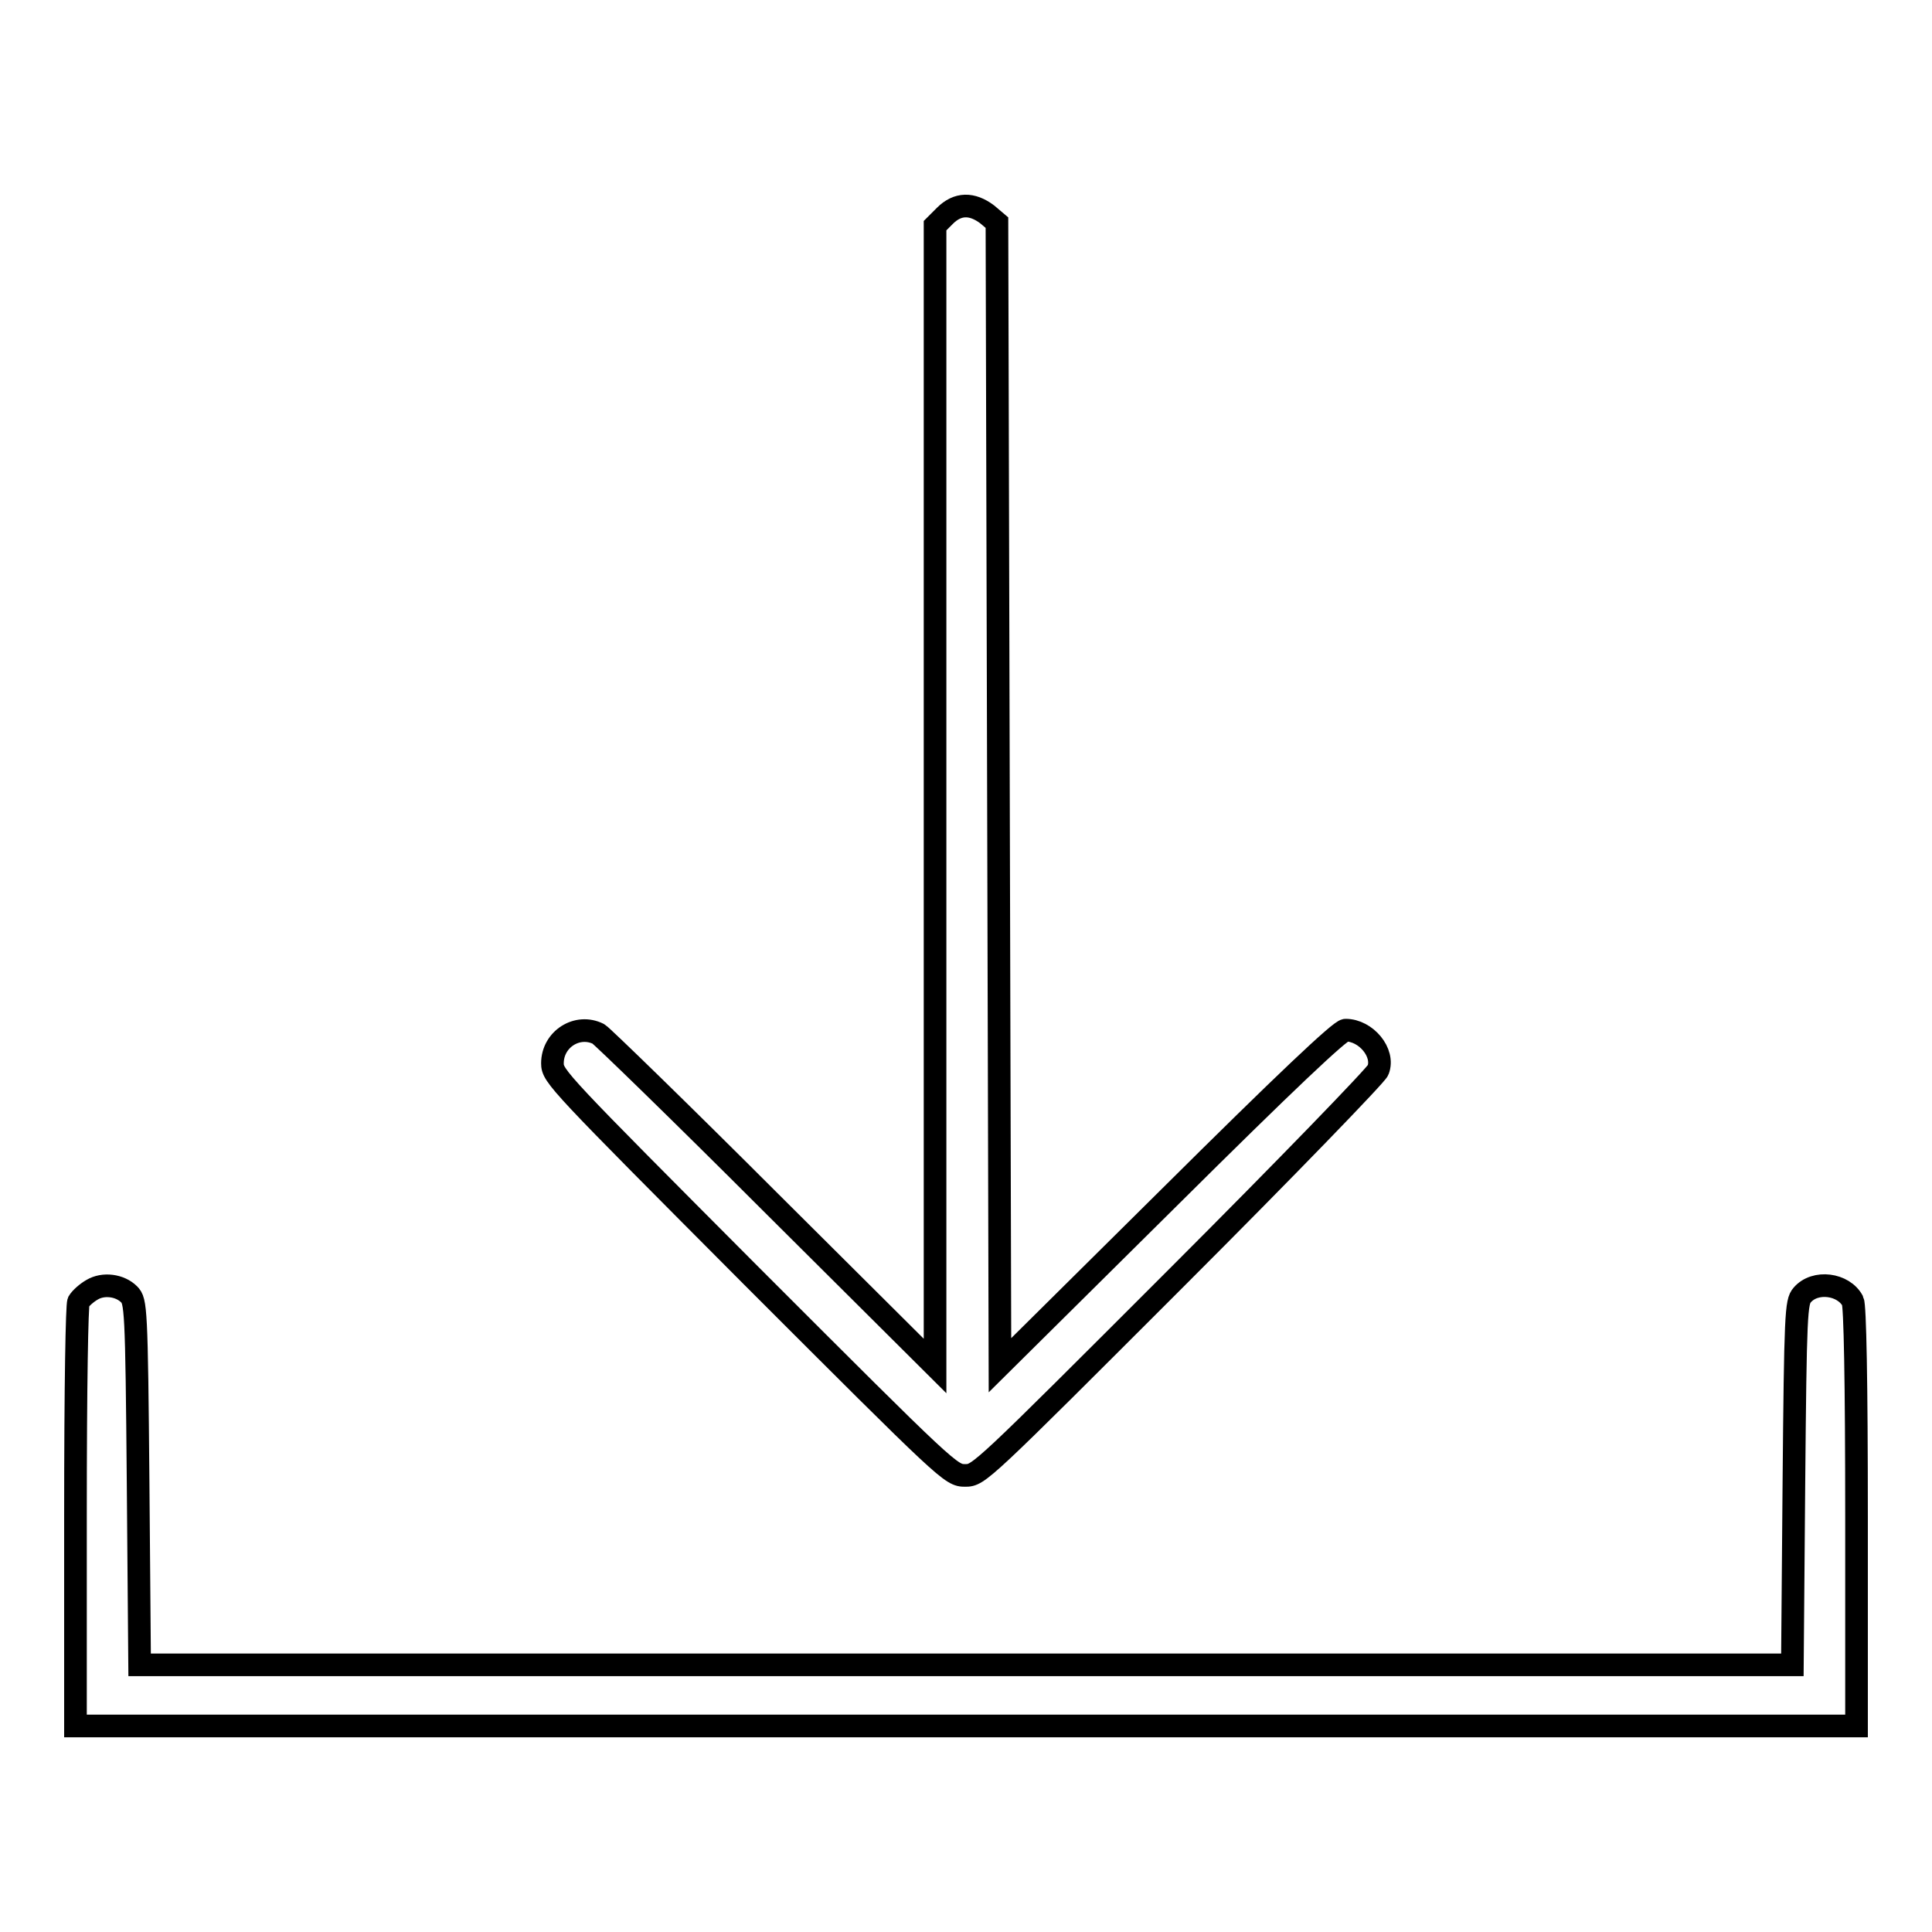
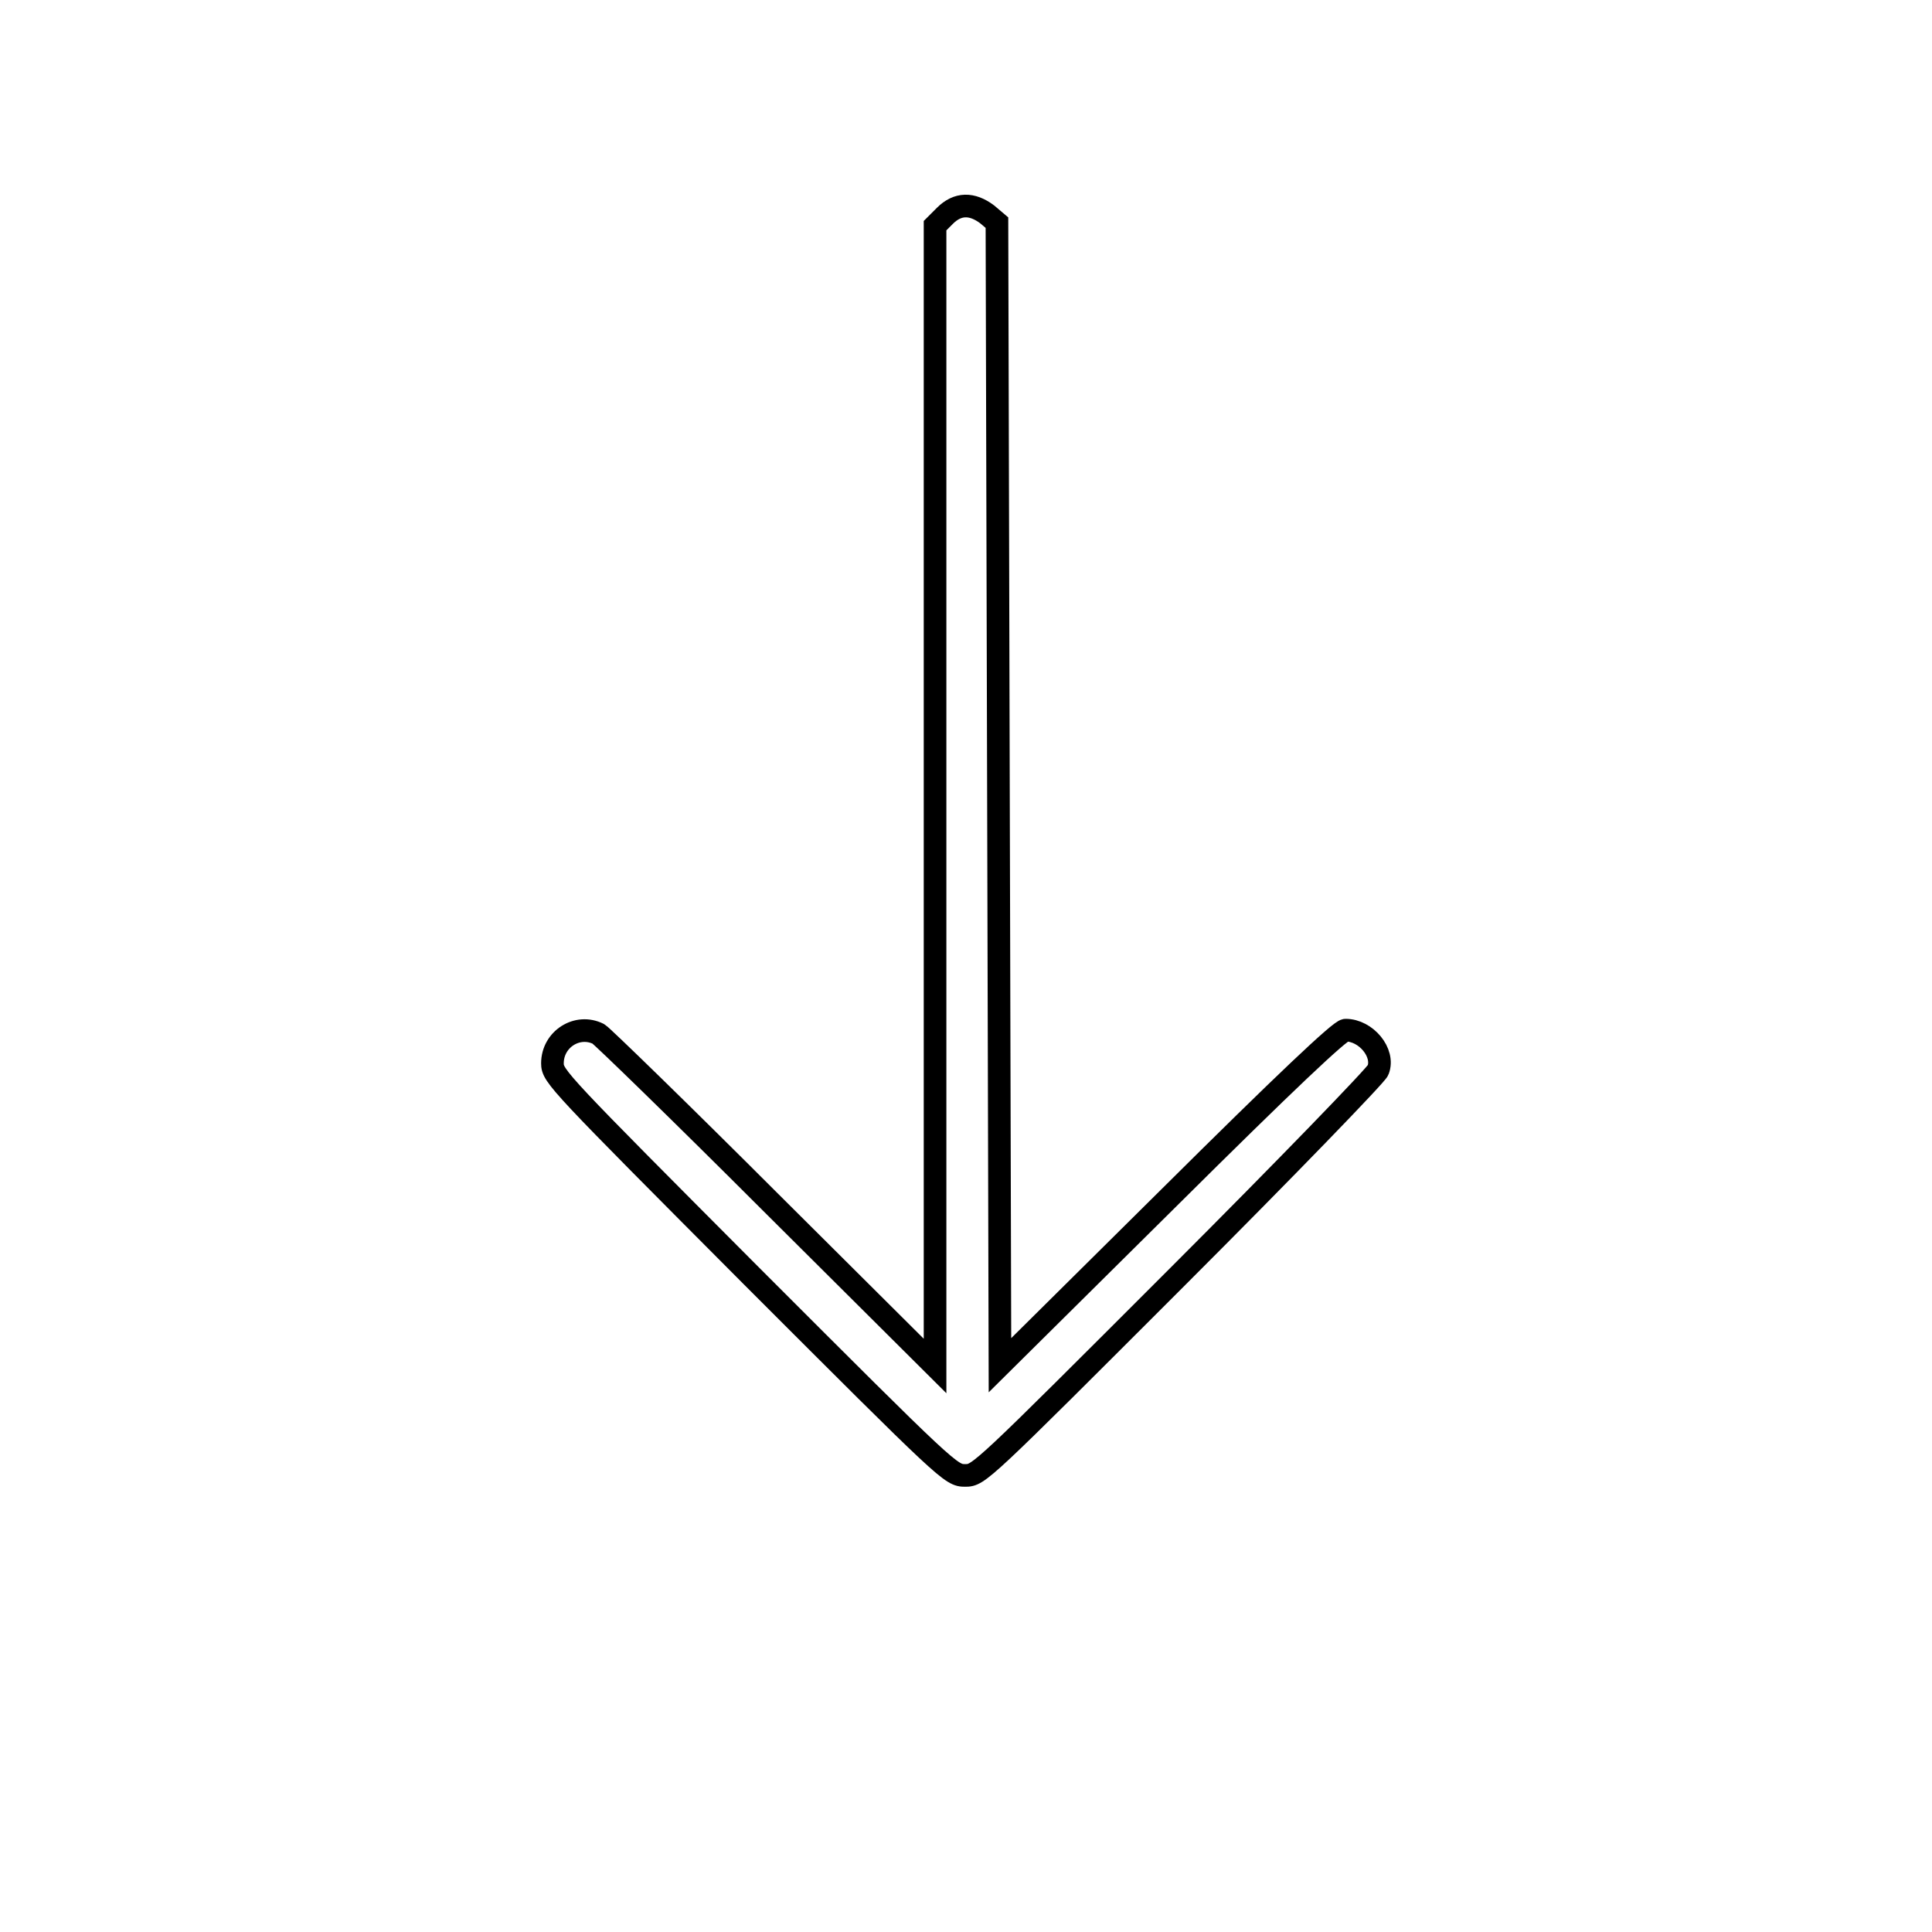
<svg xmlns="http://www.w3.org/2000/svg" version="1.1" x="0px" y="0px" viewBox="0 0 256 256" enable-background="new 0 0 256 256" xml:space="preserve">
  <g>
    <g>
      <g>
        <path stroke-width="3" fill-opacity="0" stroke="#000000" d="M125.2,28.6l-1.3,1.3v75.5V181l-21.8-21.7c-12-12-22.3-22-22.8-22.3c-2.8-1.4-6.1,0.7-6.1,3.9c0,1.7,0.8,2.5,26.4,28.2c26.2,26.2,26.4,26.4,28.3,26.4c1.8,0,2-0.2,28.1-26.3c14.4-14.4,26.4-26.8,26.6-27.4c0.9-2.3-1.6-5.3-4.3-5.3c-0.7,0-8,6.9-23.4,22.2l-22.4,22.2l-0.2-75.7l-0.2-75.7l-1.3-1.1C128.8,26.9,126.9,26.9,125.2,28.6z" />
-         <path stroke-width="3" fill-opacity="0" stroke="#000000" d="M12.2,170.9c-0.7,0.4-1.5,1.1-1.8,1.6C10.2,173,10,183,10,201v27.7h118h118V201c0-18.1-0.2-28-0.5-28.6c-1.2-2.3-5-2.8-6.7-0.8c-0.8,0.9-0.9,2.4-1.1,25l-0.2,24H128H18.5l-0.2-24.1c-0.2-23.3-0.3-24.1-1.2-25C15.9,170.3,13.7,170,12.2,170.9z" />
      </g>
    </g>
  </g>
</svg>